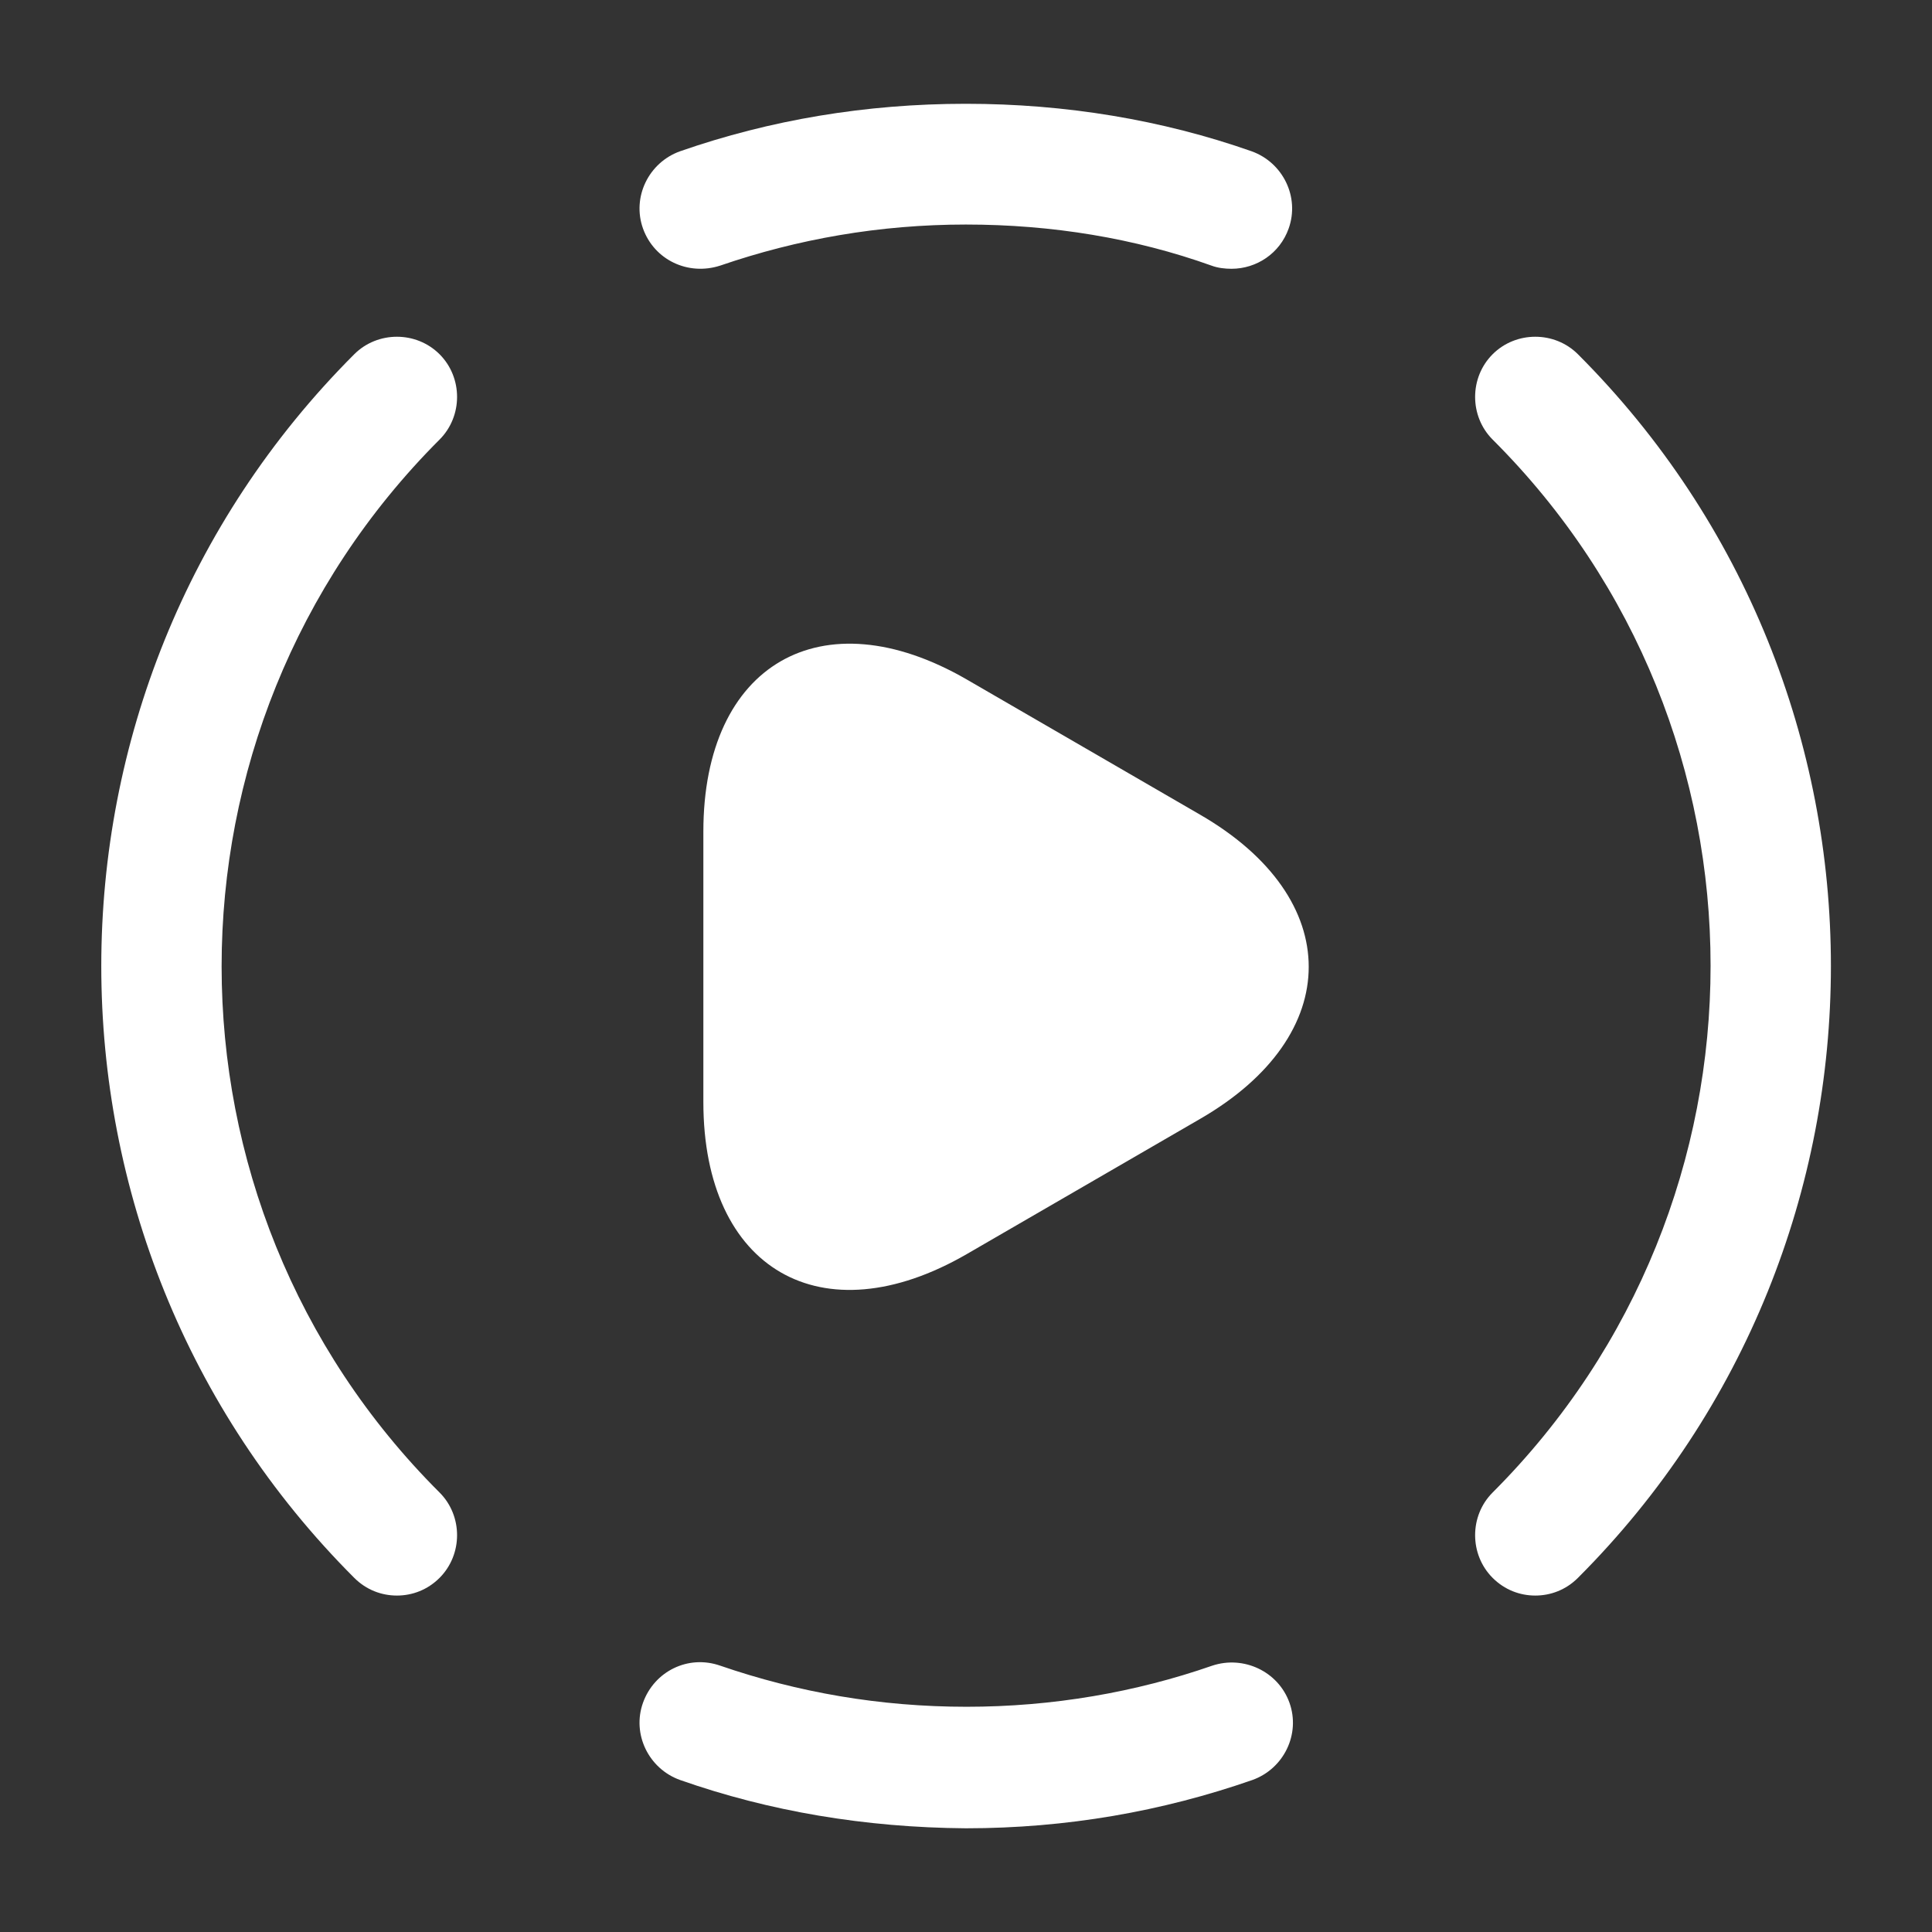
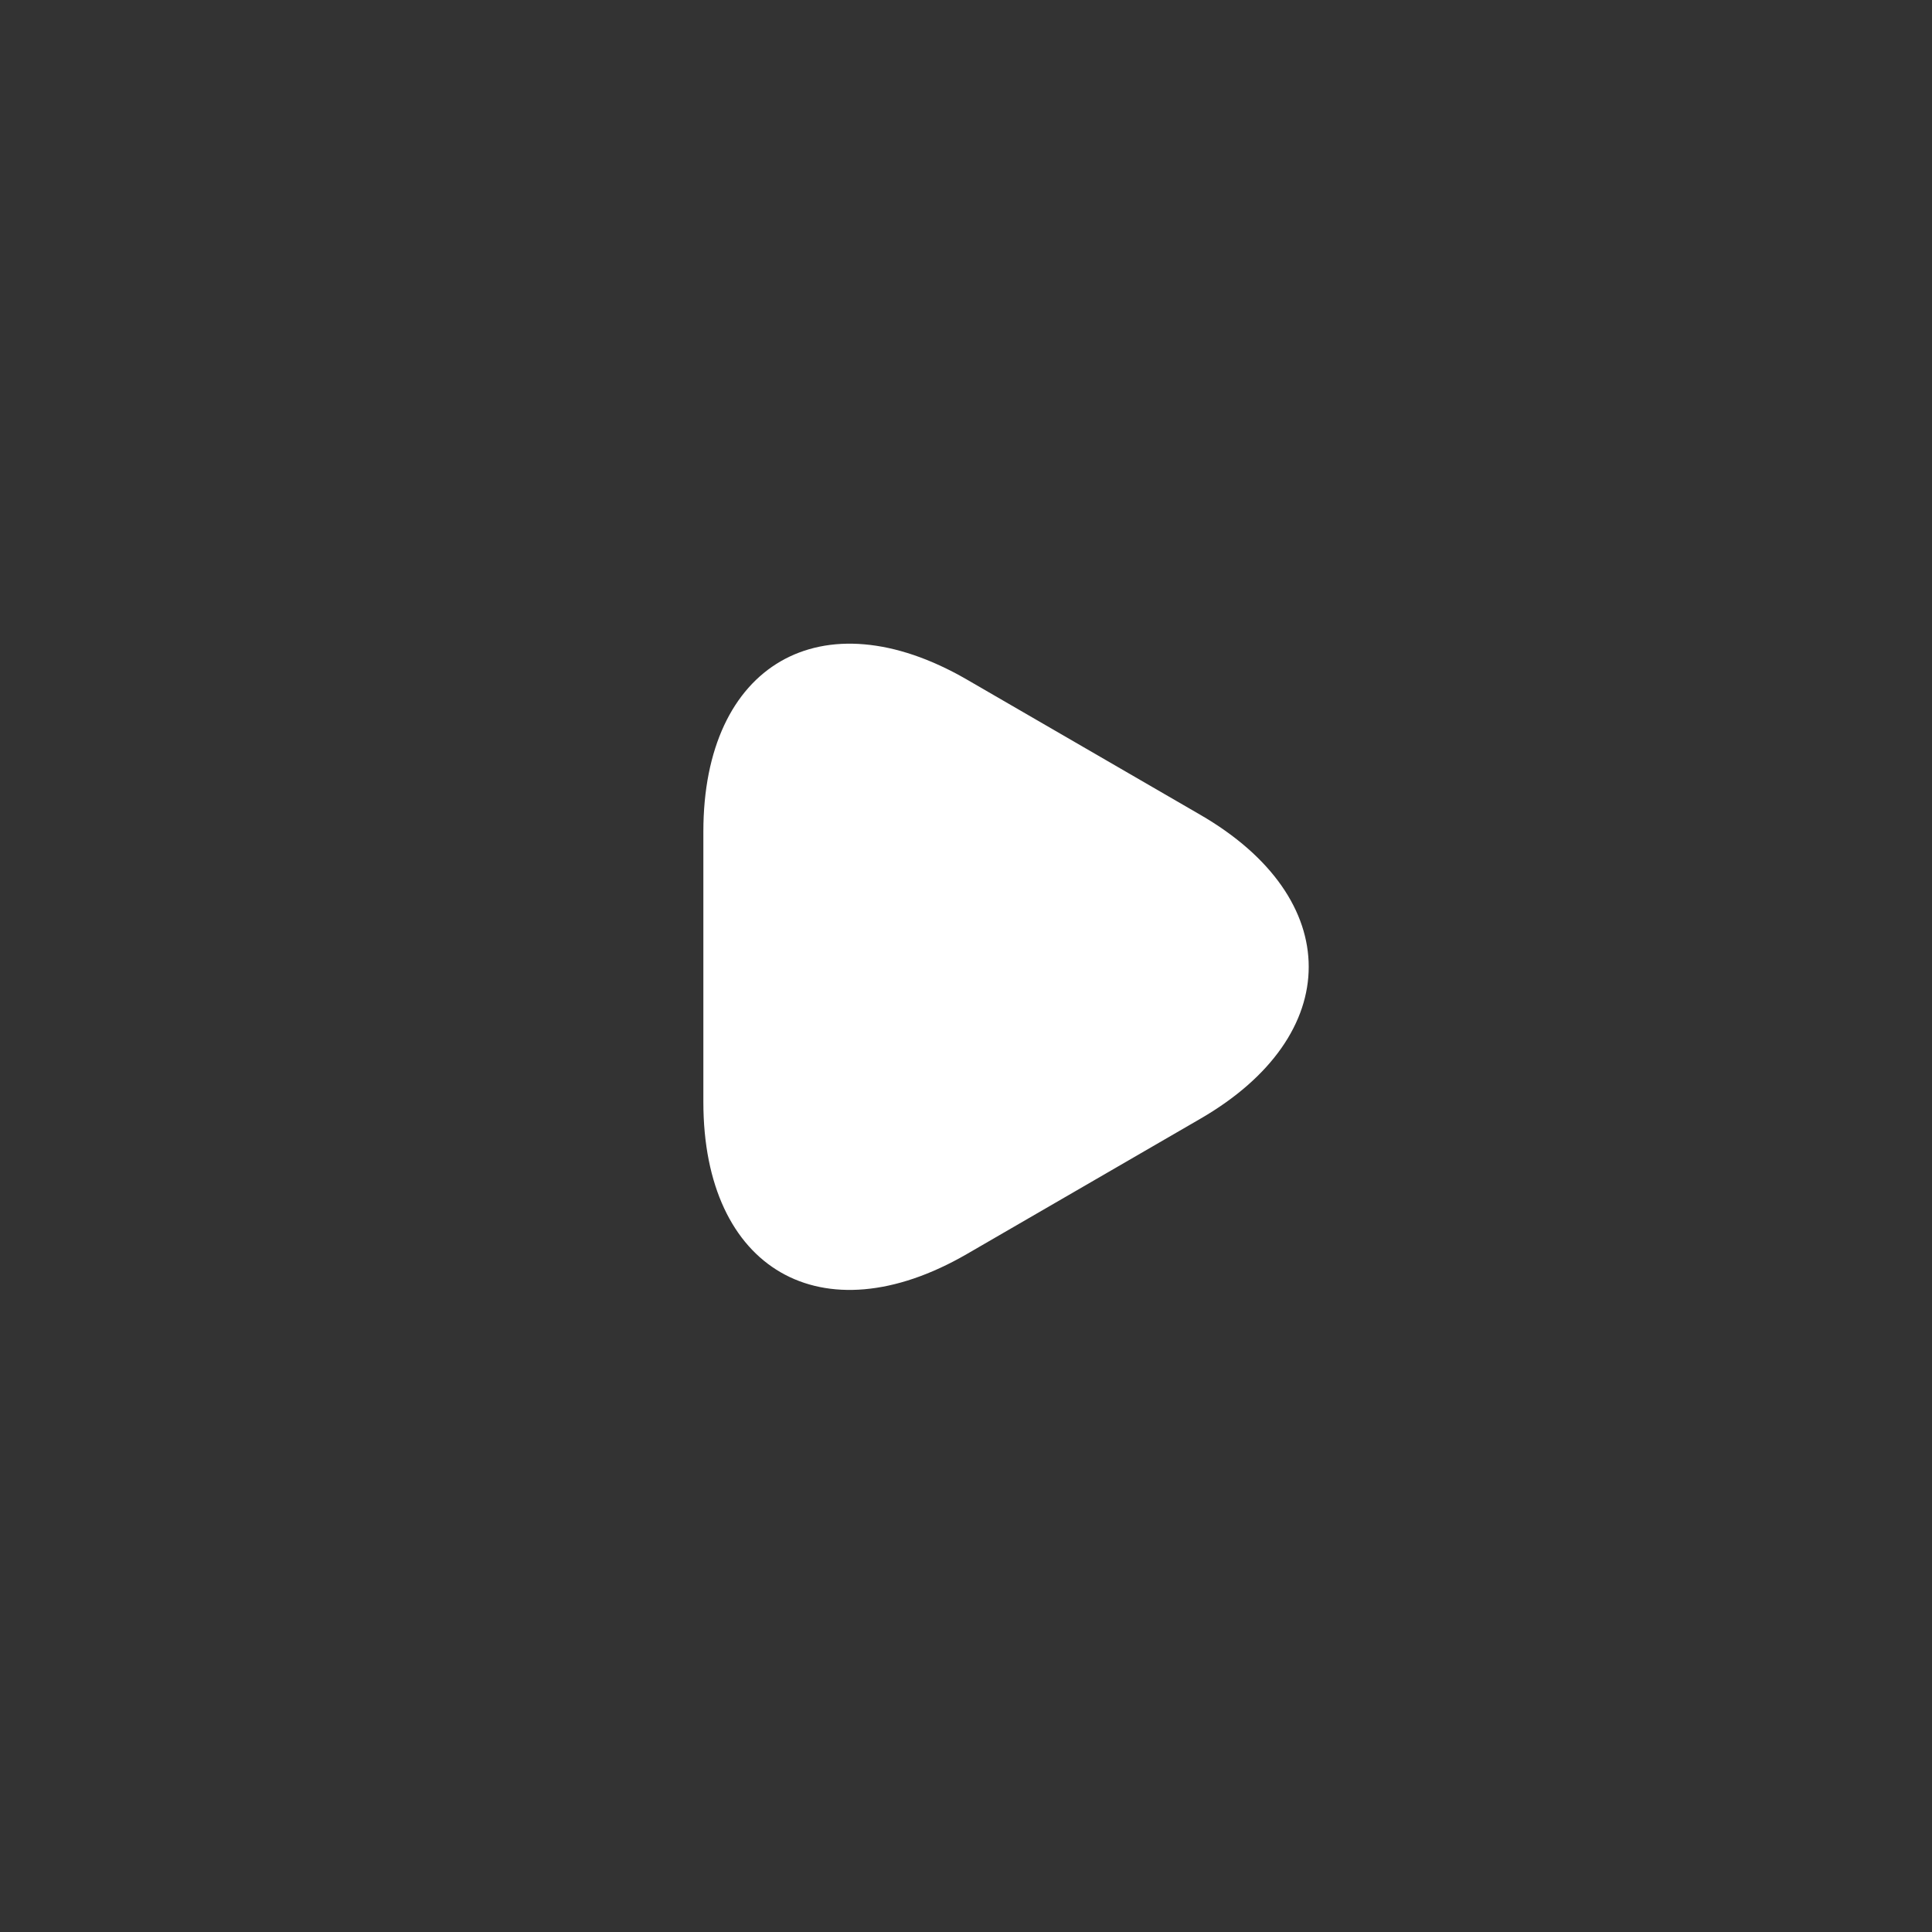
<svg xmlns="http://www.w3.org/2000/svg" width="50" height="50" viewBox="0 0 50 50" fill="none">
  <rect x="0" y="0" width="50" height="50" fill="#333333" stroke="none" />
-   <path d="M39.733 41.293C39.337 41.293 38.941 41.147 38.629 40.835C38.025 40.23 38.025 39.23 38.629 38.626C46.15 31.105 46.15 18.876 38.629 11.376C38.025 10.772 38.025 9.772 38.629 9.168C39.233 8.564 40.233 8.564 40.837 9.168C49.566 17.897 49.566 32.105 40.837 40.835C40.525 41.147 40.129 41.293 39.733 41.293Z" fill="white" />
-   <path d="M10.272 41.293C9.876 41.293 9.48 41.147 9.168 40.835C0.439 32.105 0.439 17.897 9.168 9.168C9.772 8.564 10.772 8.564 11.376 9.168C11.98 9.772 11.98 10.772 11.376 11.376C3.855 18.897 3.855 31.126 11.376 38.626C11.98 39.23 11.98 40.23 11.376 40.835C11.064 41.147 10.668 41.293 10.272 41.293Z" fill="white" />
-   <path d="M24.996 47.316C22.391 47.296 19.912 46.879 17.6 46.066C16.787 45.775 16.35 44.879 16.641 44.066C16.933 43.254 17.808 42.816 18.641 43.108C20.641 43.796 22.766 44.171 25.016 44.171C27.246 44.171 29.391 43.796 31.371 43.108C32.183 42.837 33.079 43.254 33.371 44.066C33.662 44.879 33.225 45.775 32.412 46.066C30.079 46.879 27.6 47.316 24.996 47.316Z" fill="white" />
-   <path d="M31.871 6.956C31.704 6.956 31.516 6.936 31.35 6.873C29.371 6.165 27.225 5.811 24.996 5.811C22.766 5.811 20.641 6.186 18.641 6.873C17.808 7.144 16.933 6.727 16.641 5.915C16.35 5.102 16.787 4.206 17.6 3.915C19.933 3.102 22.412 2.686 24.996 2.686C27.579 2.686 30.079 3.102 32.391 3.915C33.204 4.206 33.641 5.102 33.35 5.915C33.121 6.561 32.516 6.956 31.871 6.956Z" fill="white" />
  <path d="M18.203 25V21.521C18.203 17.188 21.266 15.417 25.016 17.583L28.037 19.333L31.057 21.083C34.807 23.25 34.807 26.792 31.057 28.958L28.037 30.708L25.016 32.458C21.266 34.625 18.203 32.854 18.203 28.521V25Z" fill="white" />
</svg>